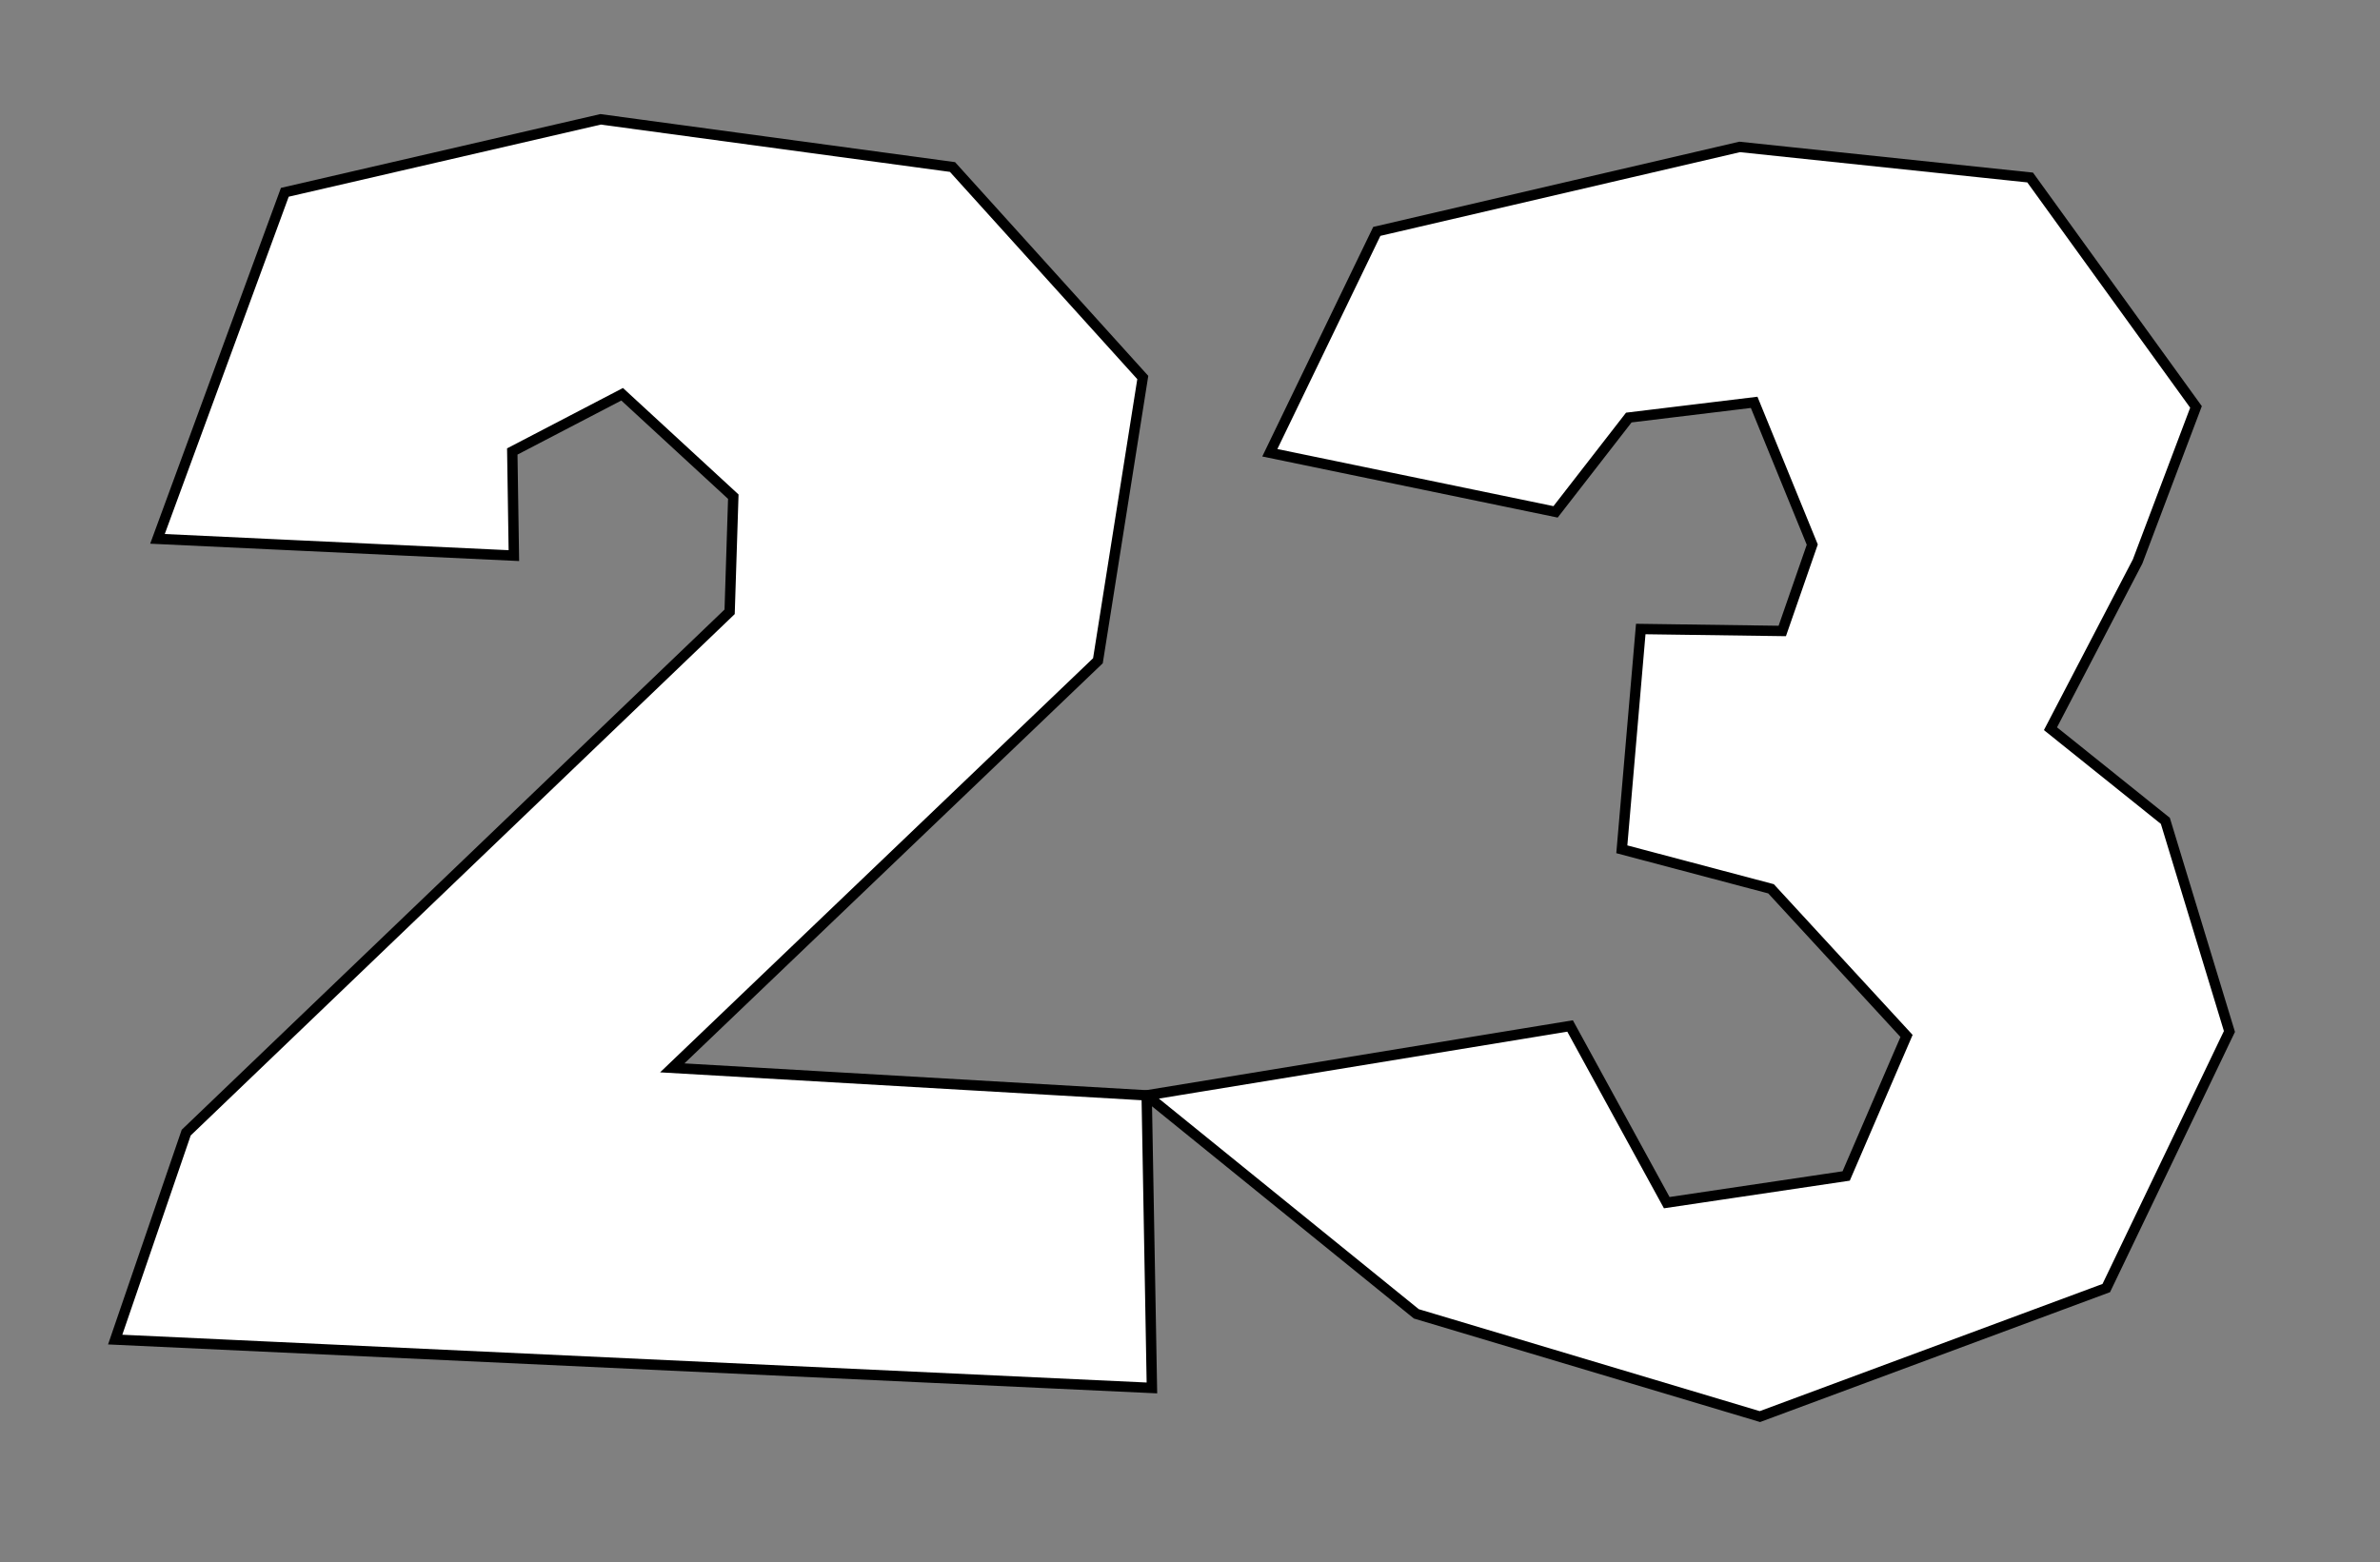
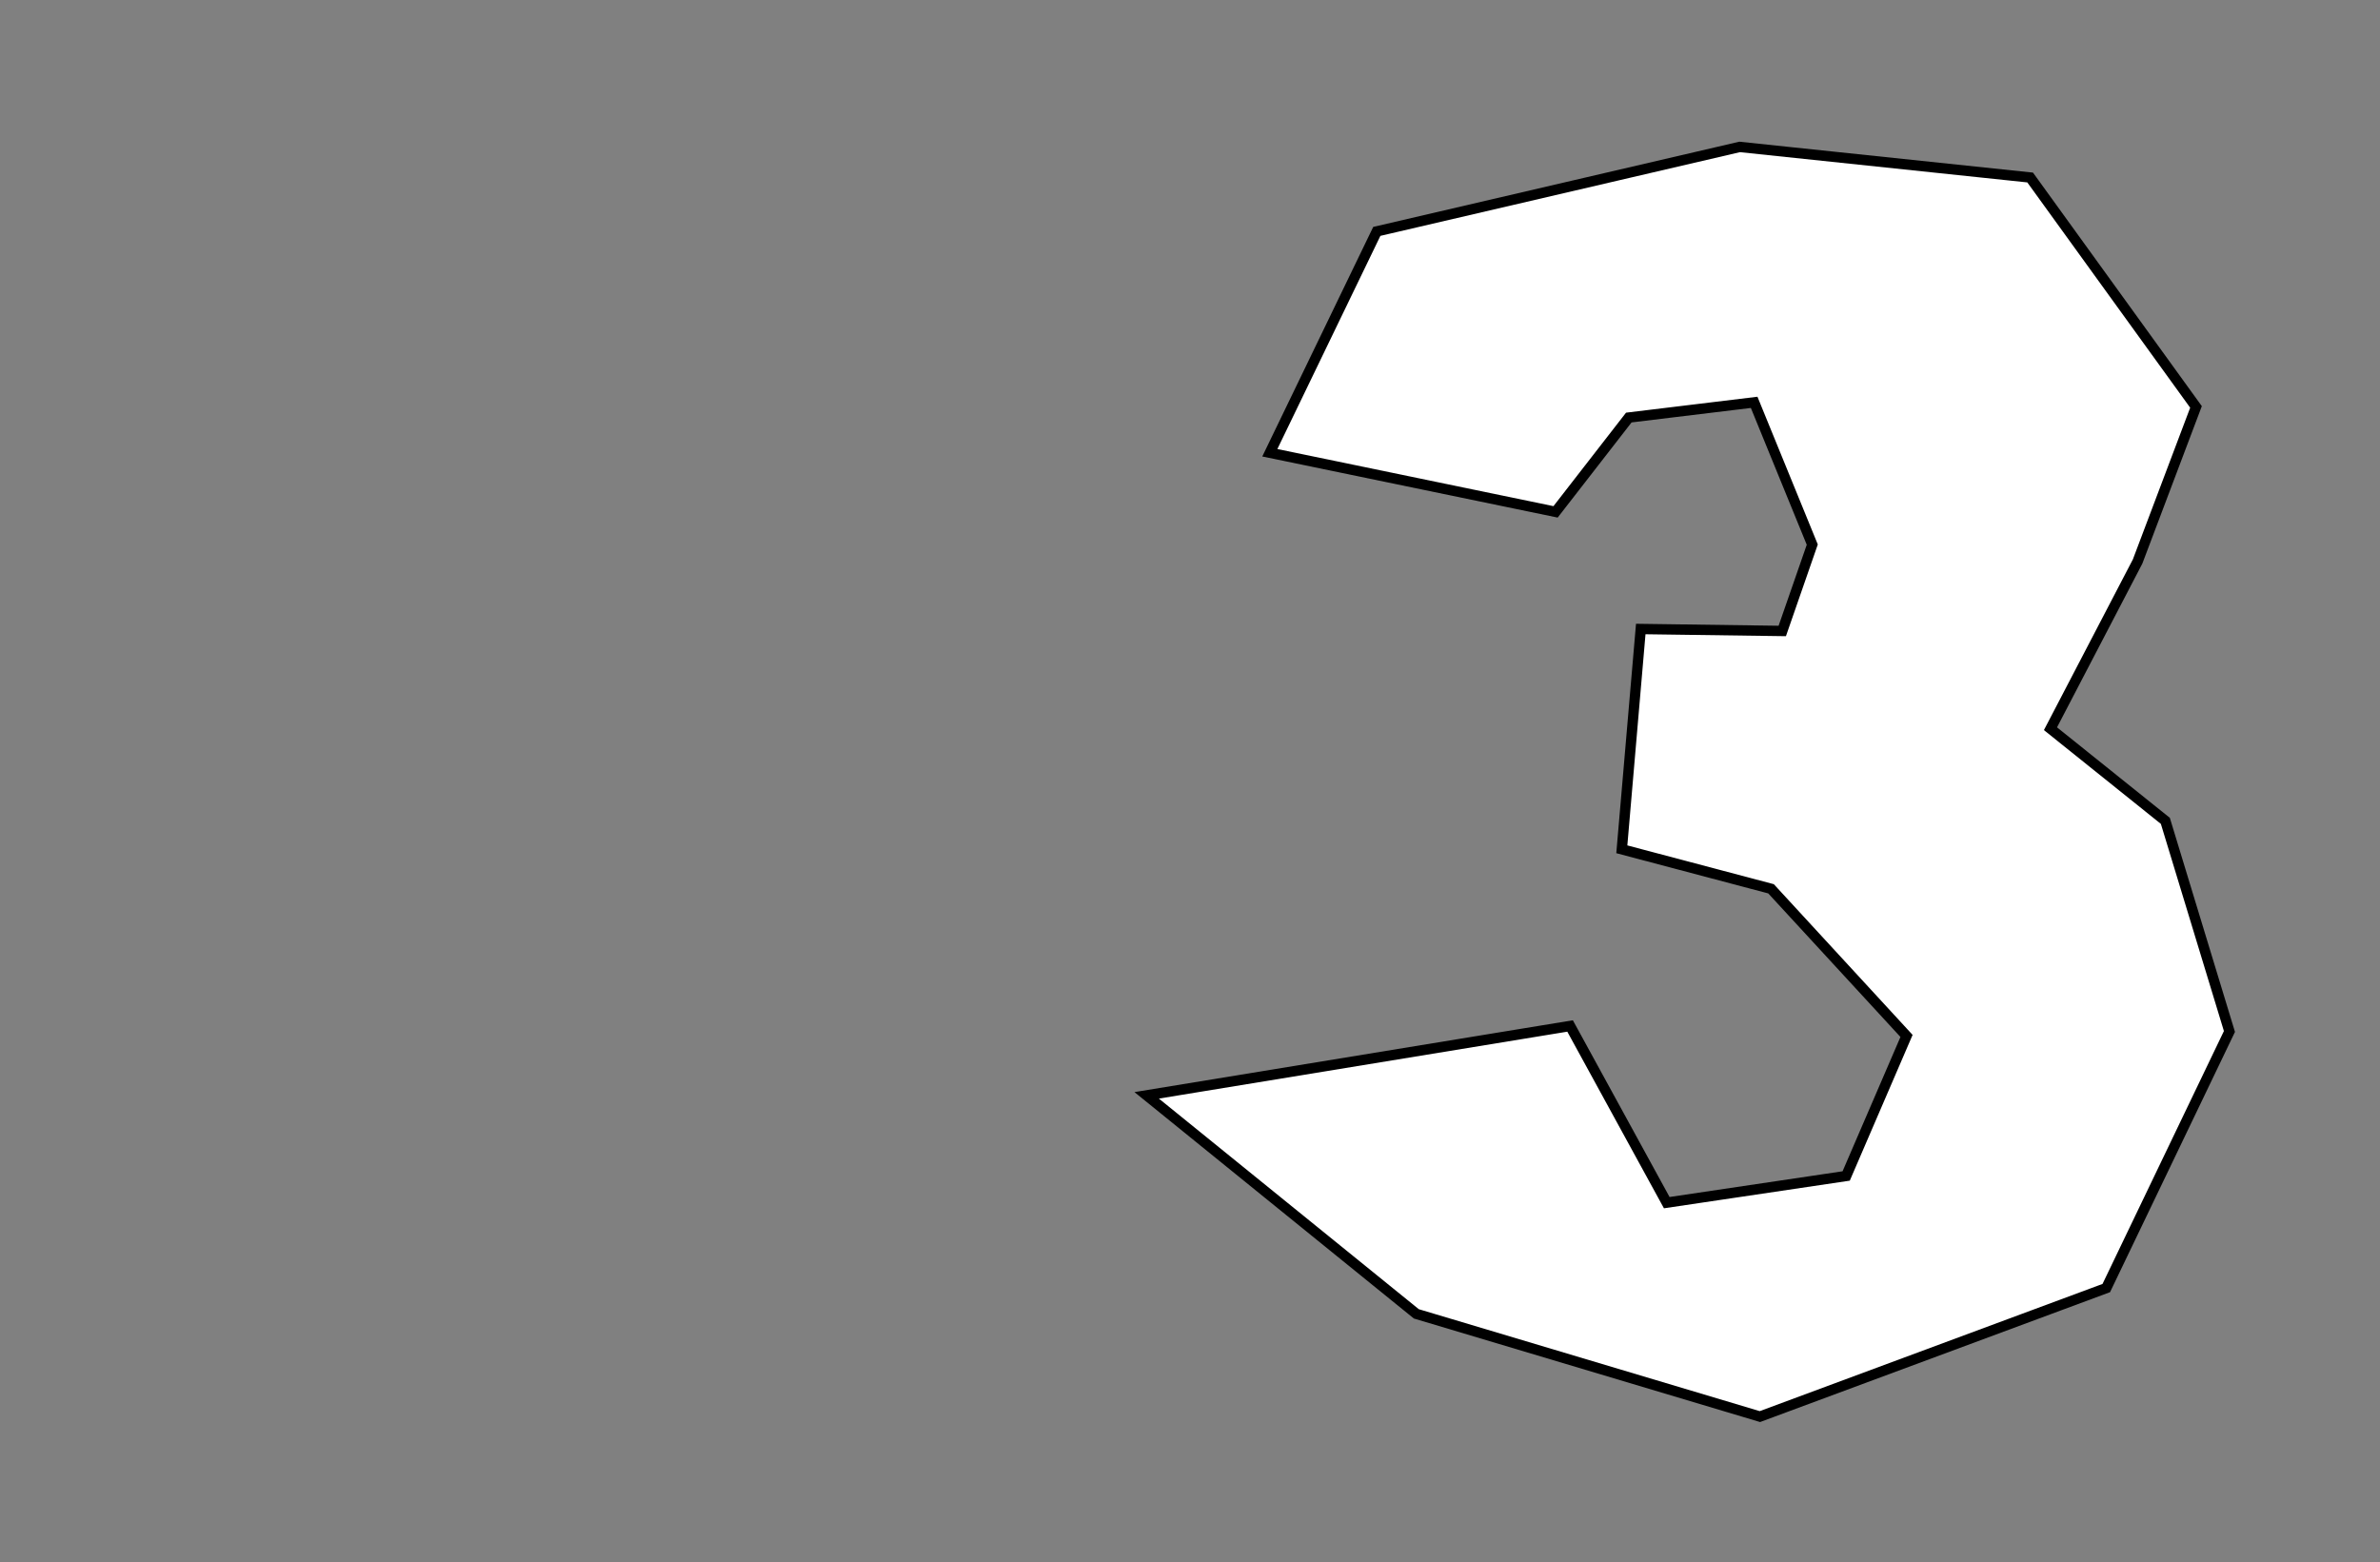
<svg xmlns="http://www.w3.org/2000/svg" xmlns:ns1="http://sodipodi.sourceforge.net/DTD/sodipodi-0.dtd" xmlns:ns2="http://www.inkscape.org/namespaces/inkscape" version="1.1" id="svg2" width="230" height="151" viewBox="0 0 230 151" ns1:docname="1.svg" ns2:version="1.1 (c4e8f9ed74, 2021-05-24)">
  <rect x="0" y="0" width="230" height="151" fill="#808080" stroke="none" />
  <defs id="defs6" />
  <ns1:namedview id="namedview4" pagecolor="#ffffff" bordercolor="#666666" borderopacity="1.0" ns2:pageshadow="2" ns2:pageopacity="0.0" ns2:pagecheckerboard="0" showgrid="false" ns2:zoom="4.4039735" ns2:cx="115.00977" ns2:cy="75.386466" ns2:window-width="1920" ns2:window-height="987" ns2:window-x="0" ns2:window-y="0" ns2:window-maximized="1" ns2:current-layer="g8" />
  <g ns2:groupmode="layer" ns2:label="Image" id="g8">
-     <path style="fill:#ffffff;fill-opacity:1;fill-rule:evenodd;stroke:#000000;stroke-width:1px;stroke-linecap:butt;stroke-linejoin:miter;stroke-opacity:1" d="m 15.218,52.082 34.442,1.62 -0.154,-10.065 10.616,-5.531 10.743,9.899 -0.355,11.13 -52.516,50.337 -6.863,20.003 100.188,4.674 -0.506,-28.28 L 64.965,103.213 106.102,63.863 110.437,36.488 92.047,16.142 58.041,11.533 27.524,18.586 Z" id="path891" />
    <path style="fill:#ffffff;fill-opacity:1;fill-rule:evenodd;stroke:#000000;stroke-width:1px;stroke-linecap:butt;stroke-linejoin:miter;stroke-opacity:1" d="m 122.714,43.76 27.614,5.713 7.077,-9.116 12.114,-1.469 5.616,13.75 -2.899,8.347 -13.676,-0.189 -1.83,21.291 14.42,3.818 13.094,14.221 -5.832,13.535 -17.339,2.579 -9.342,-17.076 -40.918,6.705 26.06,21.119 33.203,9.93 33.472,-12.423 11.902,-24.799 -6.193,-20.357 -11.102,-8.906 8.421,-16.163 5.643,-14.939 -16.028,-22.175 -28.072,-2.955 -35.066,8.164 z" id="path893" />
  </g>
  <g ns2:groupmode="layer" id="layer1" ns2:label="Image 1" />
</svg>